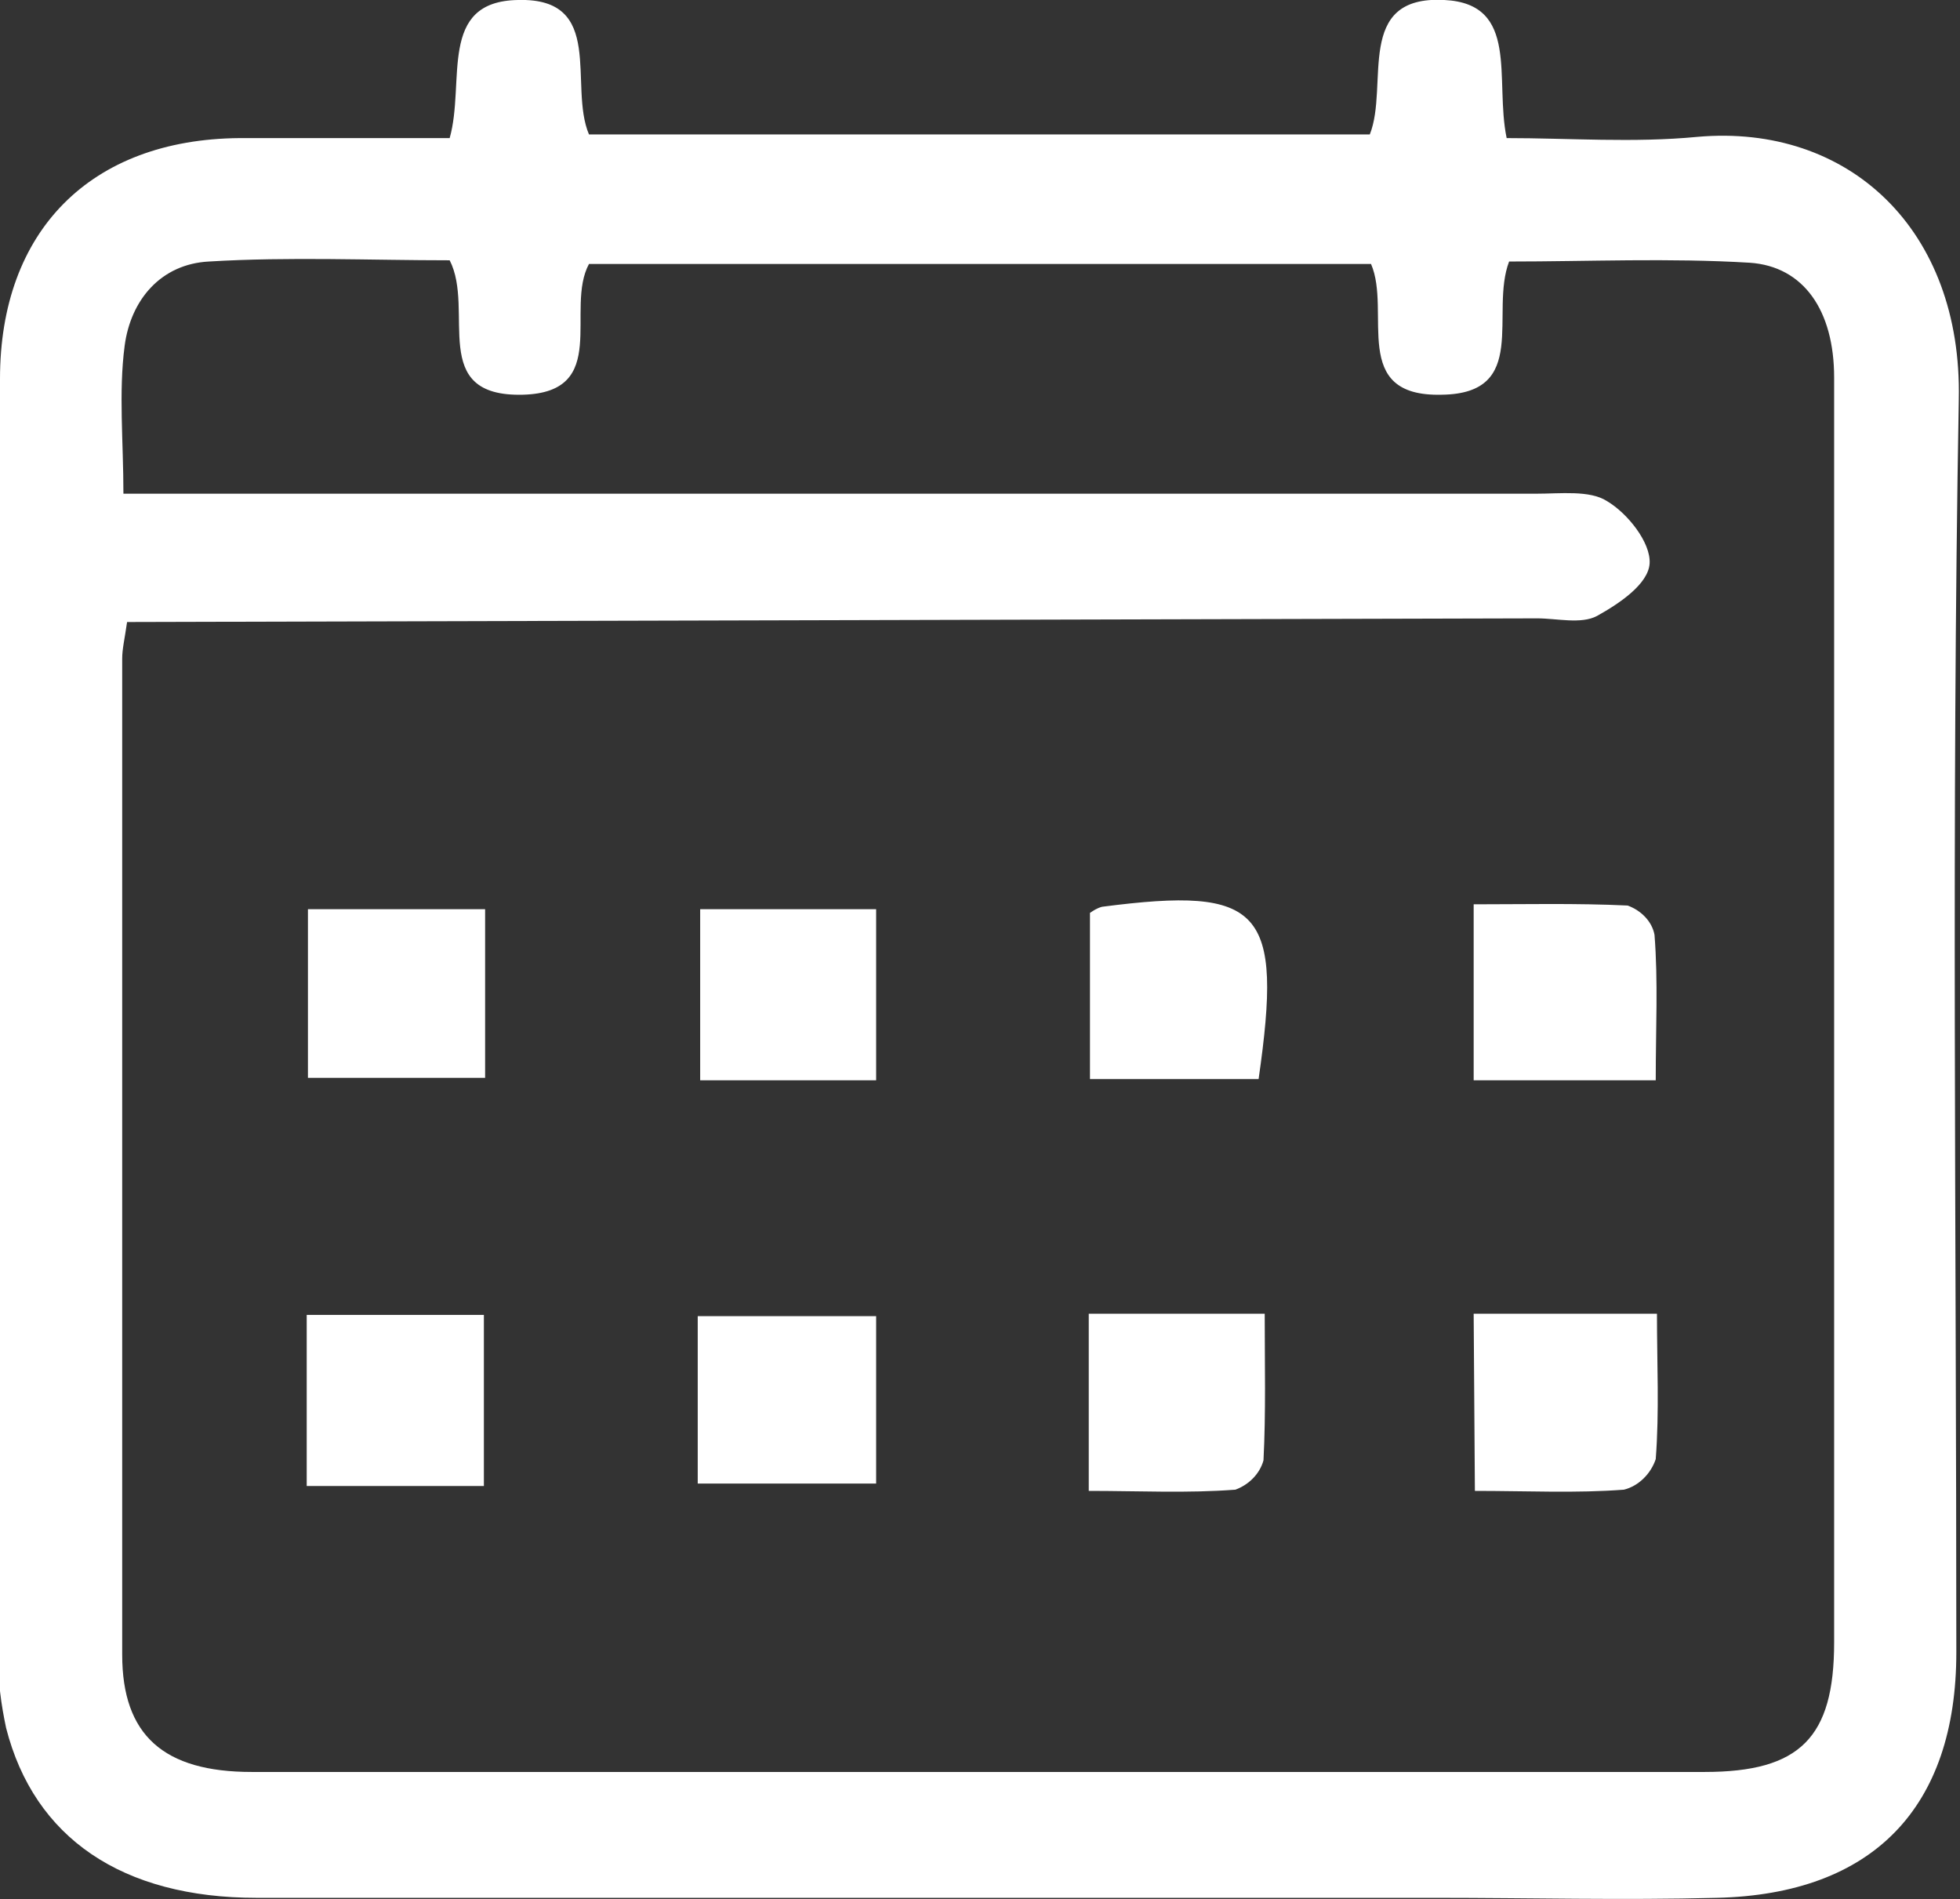
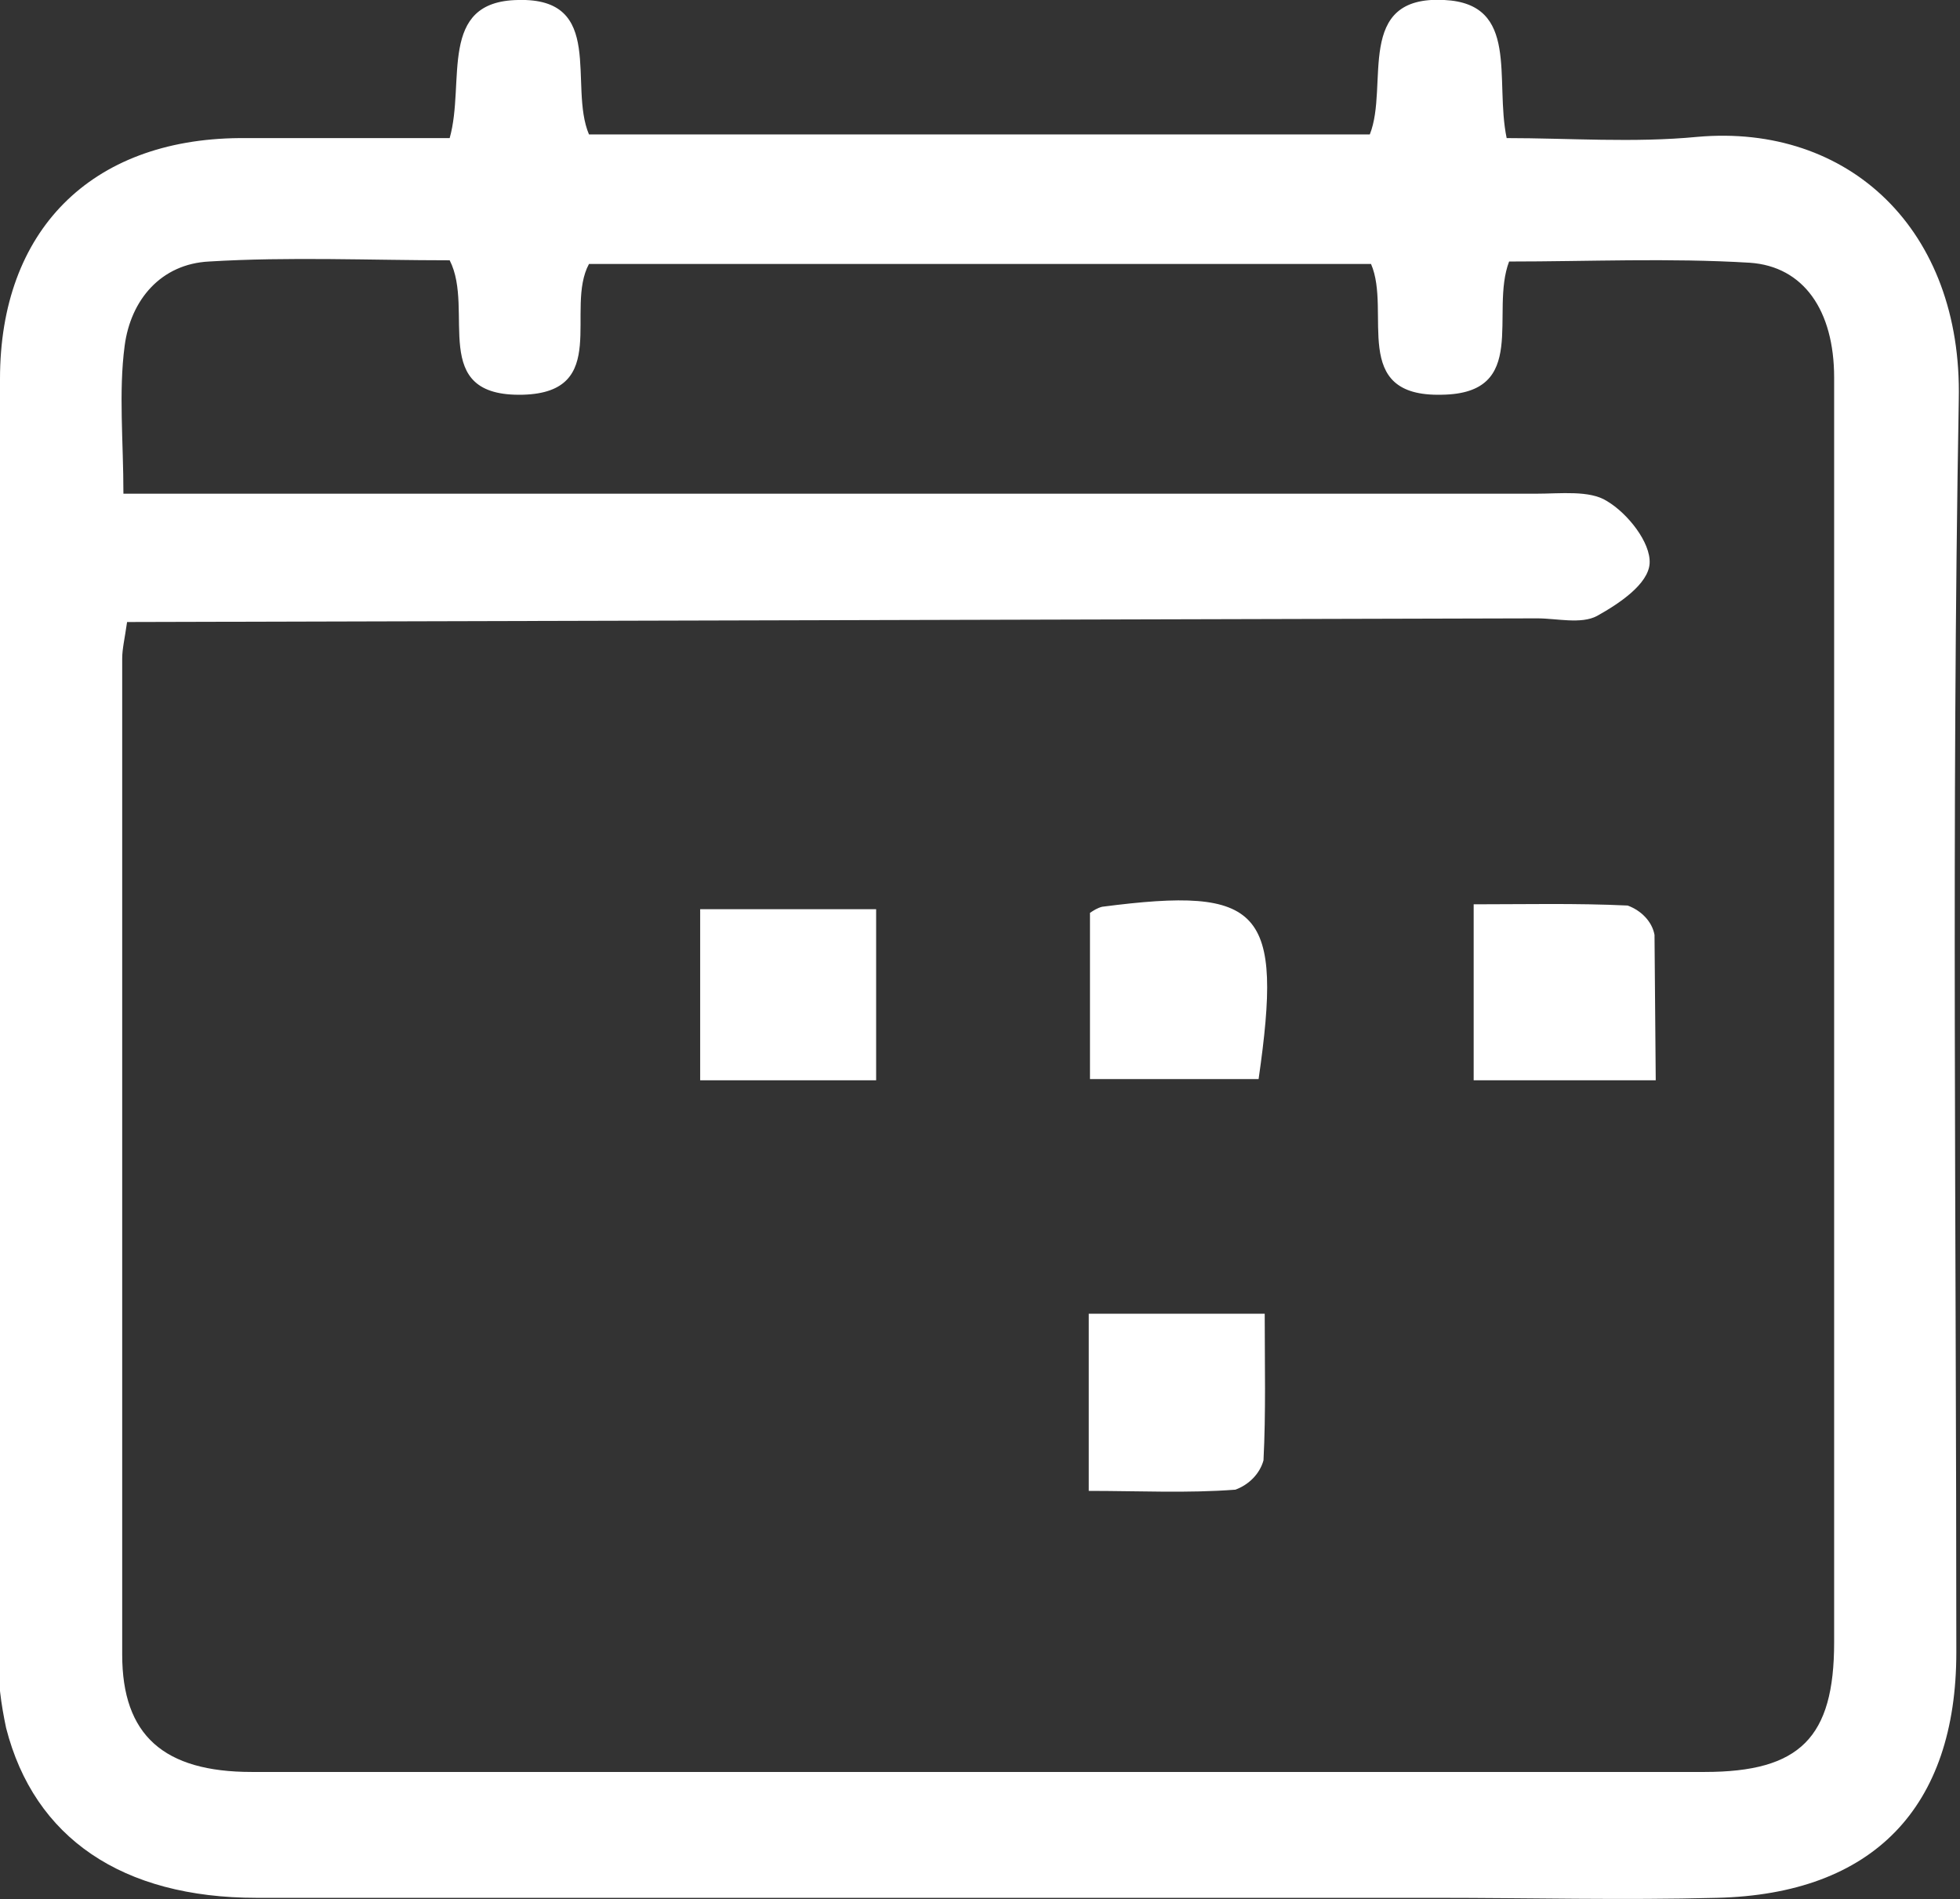
<svg xmlns="http://www.w3.org/2000/svg" version="1.1" id="Layer_1" x="0px" y="0px" viewBox="0 0 160.4 155.4" style="enable-background:new 0 0 160.4 155.4;" xml:space="preserve">
  <rect x="0" y="0" width="160.4" height="155.4" fill="#333333" stroke="none" />
  <style type="text/css">
	.st0{fill:#FFFFFF;}
</style>
  <path class="st0" d="M36.8,11.3c1.3-4.6-1-11.2,5.6-11.3c7.2-0.2,4.1,7,5.8,11h63.9c1.6-4-1.3-11.4,6.1-11c6.2,0.3,4.1,6.5,5.1,11.3  c5.1,0,10.4,0.4,15.6-0.1c12.4-1.1,21.7,7.6,21.4,21.5c-0.6,34.1-0.2,68.3-0.2,102.5c0,12.7-6.8,19.8-19.6,20.1  c-7.7,0.2-15.3,0-23,0c-32.1,0-64.3,0-96.5,0c-11,0-18.2-4.9-20.5-13.9c-0.4-1.9-0.7-3.9-0.6-5.9C0,100.6,0,65.8,0,31  c0-12.1,7.4-19.6,19.6-19.7C25.2,11.3,30.9,11.3,36.8,11.3z M10.4,50.9c-0.2,1.4-0.4,2.2-0.4,3c0,27.2,0,54.3,0,81.5  c0,6.6,3.4,9.6,10.6,9.6c39.6,0,79.3,0,118.9,0c7.8,0,10.6-2.8,10.6-10.6c0-19.8,0-39.6,0-59.5c0-14.7,0-29.3,0-44  c0-5.5-2.5-9.1-6.9-9.4c-6.6-0.4-13.2-0.1-19.7-0.1c-1.6,4.2,1.7,10.8-5.5,10.9c-7.6,0.2-4.1-6.8-5.8-10.7H48.2  c-2,3.7,1.8,10.5-5.4,10.7c-7.8,0.2-3.9-6.9-6-11c-6.5,0-13.1-0.3-19.7,0.1c-3.9,0.2-6.4,3.1-6.9,6.9s-0.1,7.8-0.1,12.1h6.6  c36.3,0,72.7,0,109,0c2,0,4.4-0.3,5.8,0.6c1.7,1,3.6,3.4,3.5,5.1s-2.5,3.3-4.3,4.3c-1.3,0.7-3.3,0.2-4.9,0.2L10.4,50.9L10.4,50.9z" />
-   <path class="st0" d="M135.5,88.4h-14.9V74c4.1,0,8.4-0.1,12.6,0.1c1.1,0.4,2,1.3,2.2,2.4C135.7,80.3,135.5,84.1,135.5,88.4z" />
-   <path class="st0" d="M120.6,107.5h15c0,4.1,0.2,8-0.1,11.9c-0.4,1.2-1.4,2.2-2.6,2.5c-3.9,0.3-7.9,0.1-12.2,0.1L120.6,107.5z" />
+   <path class="st0" d="M135.5,88.4h-14.9V74c4.1,0,8.4-0.1,12.6,0.1c1.1,0.4,2,1.3,2.2,2.4z" />
  <path class="st0" d="M89.2,74.7c0.3-0.2,0.6-0.4,1-0.5c13.1-1.7,14.8,0.2,12.8,14.1H89.2V74.7z" />
  <path class="st0" d="M89.1,107.5h14.4c0,4.1,0.1,8.1-0.1,12c-0.3,1.1-1.2,2-2.3,2.4c-3.9,0.3-7.9,0.1-12,0.1L89.1,107.5z" />
-   <path class="st0" d="M25.2,88.2V74.4h14.5v13.8H25.2z" />
  <path class="st0" d="M57.3,74.4h14.4v14H57.3V74.4z" />
-   <path class="st0" d="M25.1,121.6v-14h14.5v14H25.1z" />
-   <path class="st0" d="M57.1,121.4v-13.7h14.6v13.7H57.1z" />
</svg>